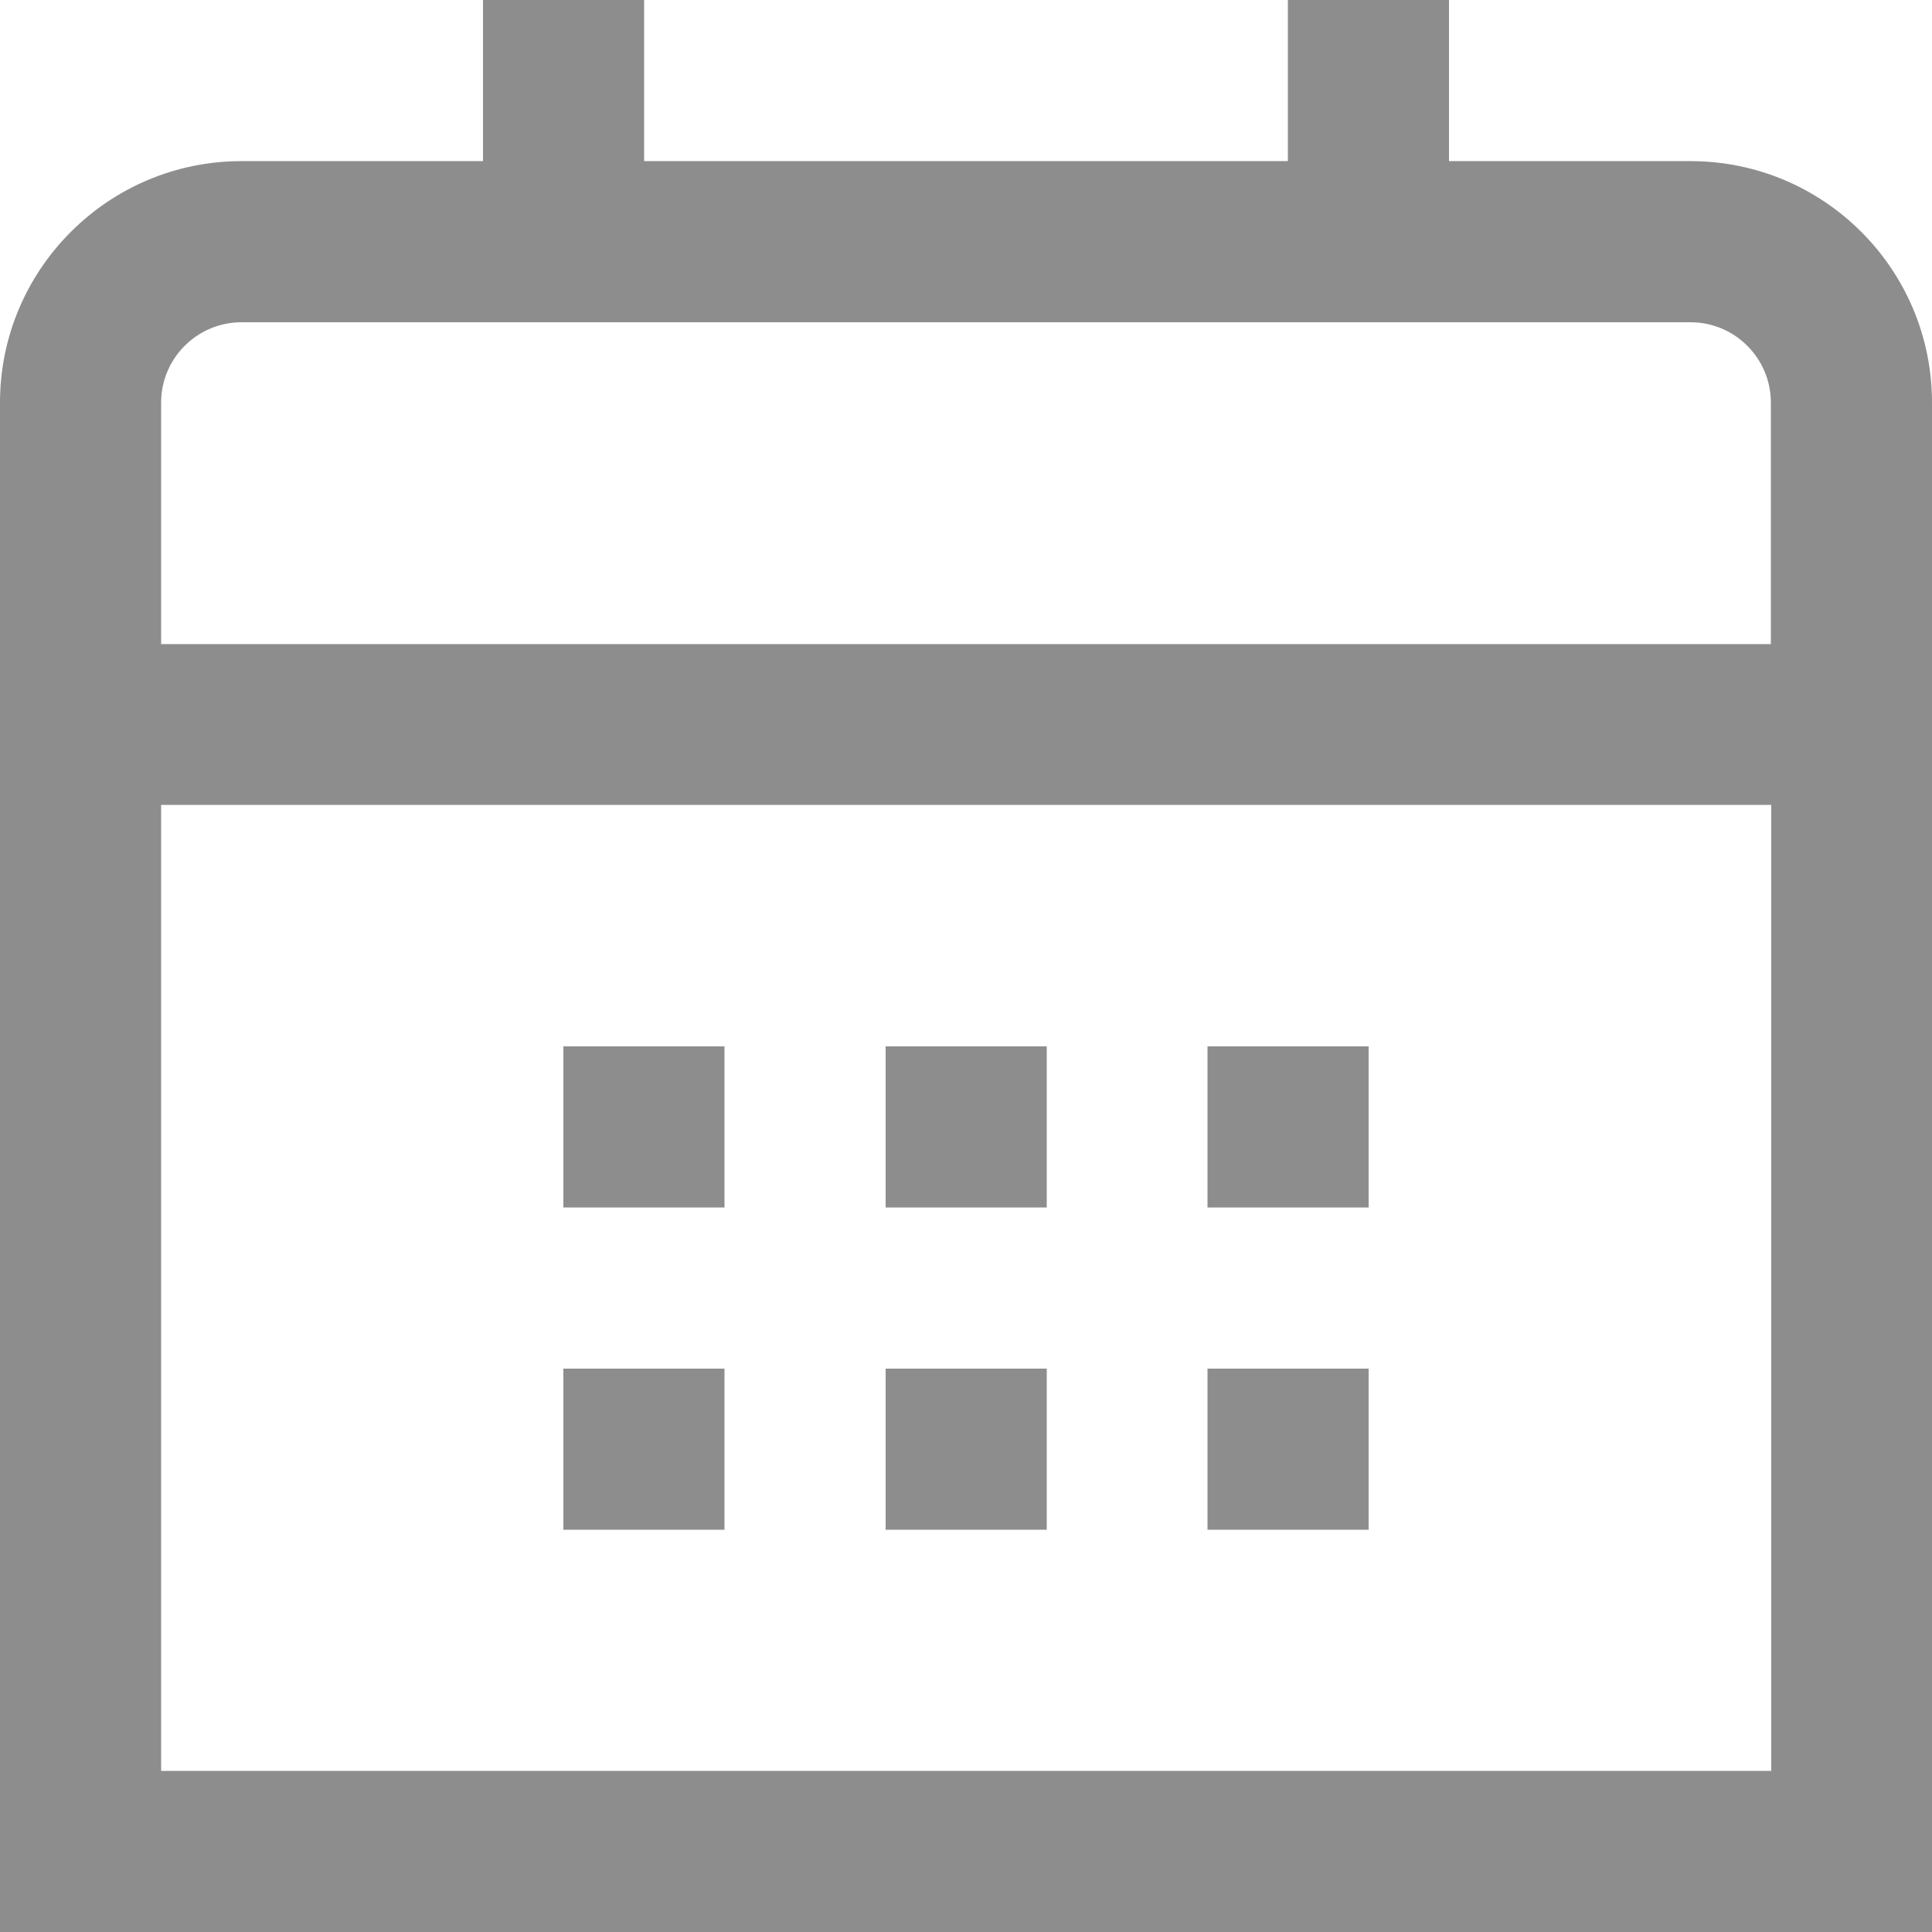
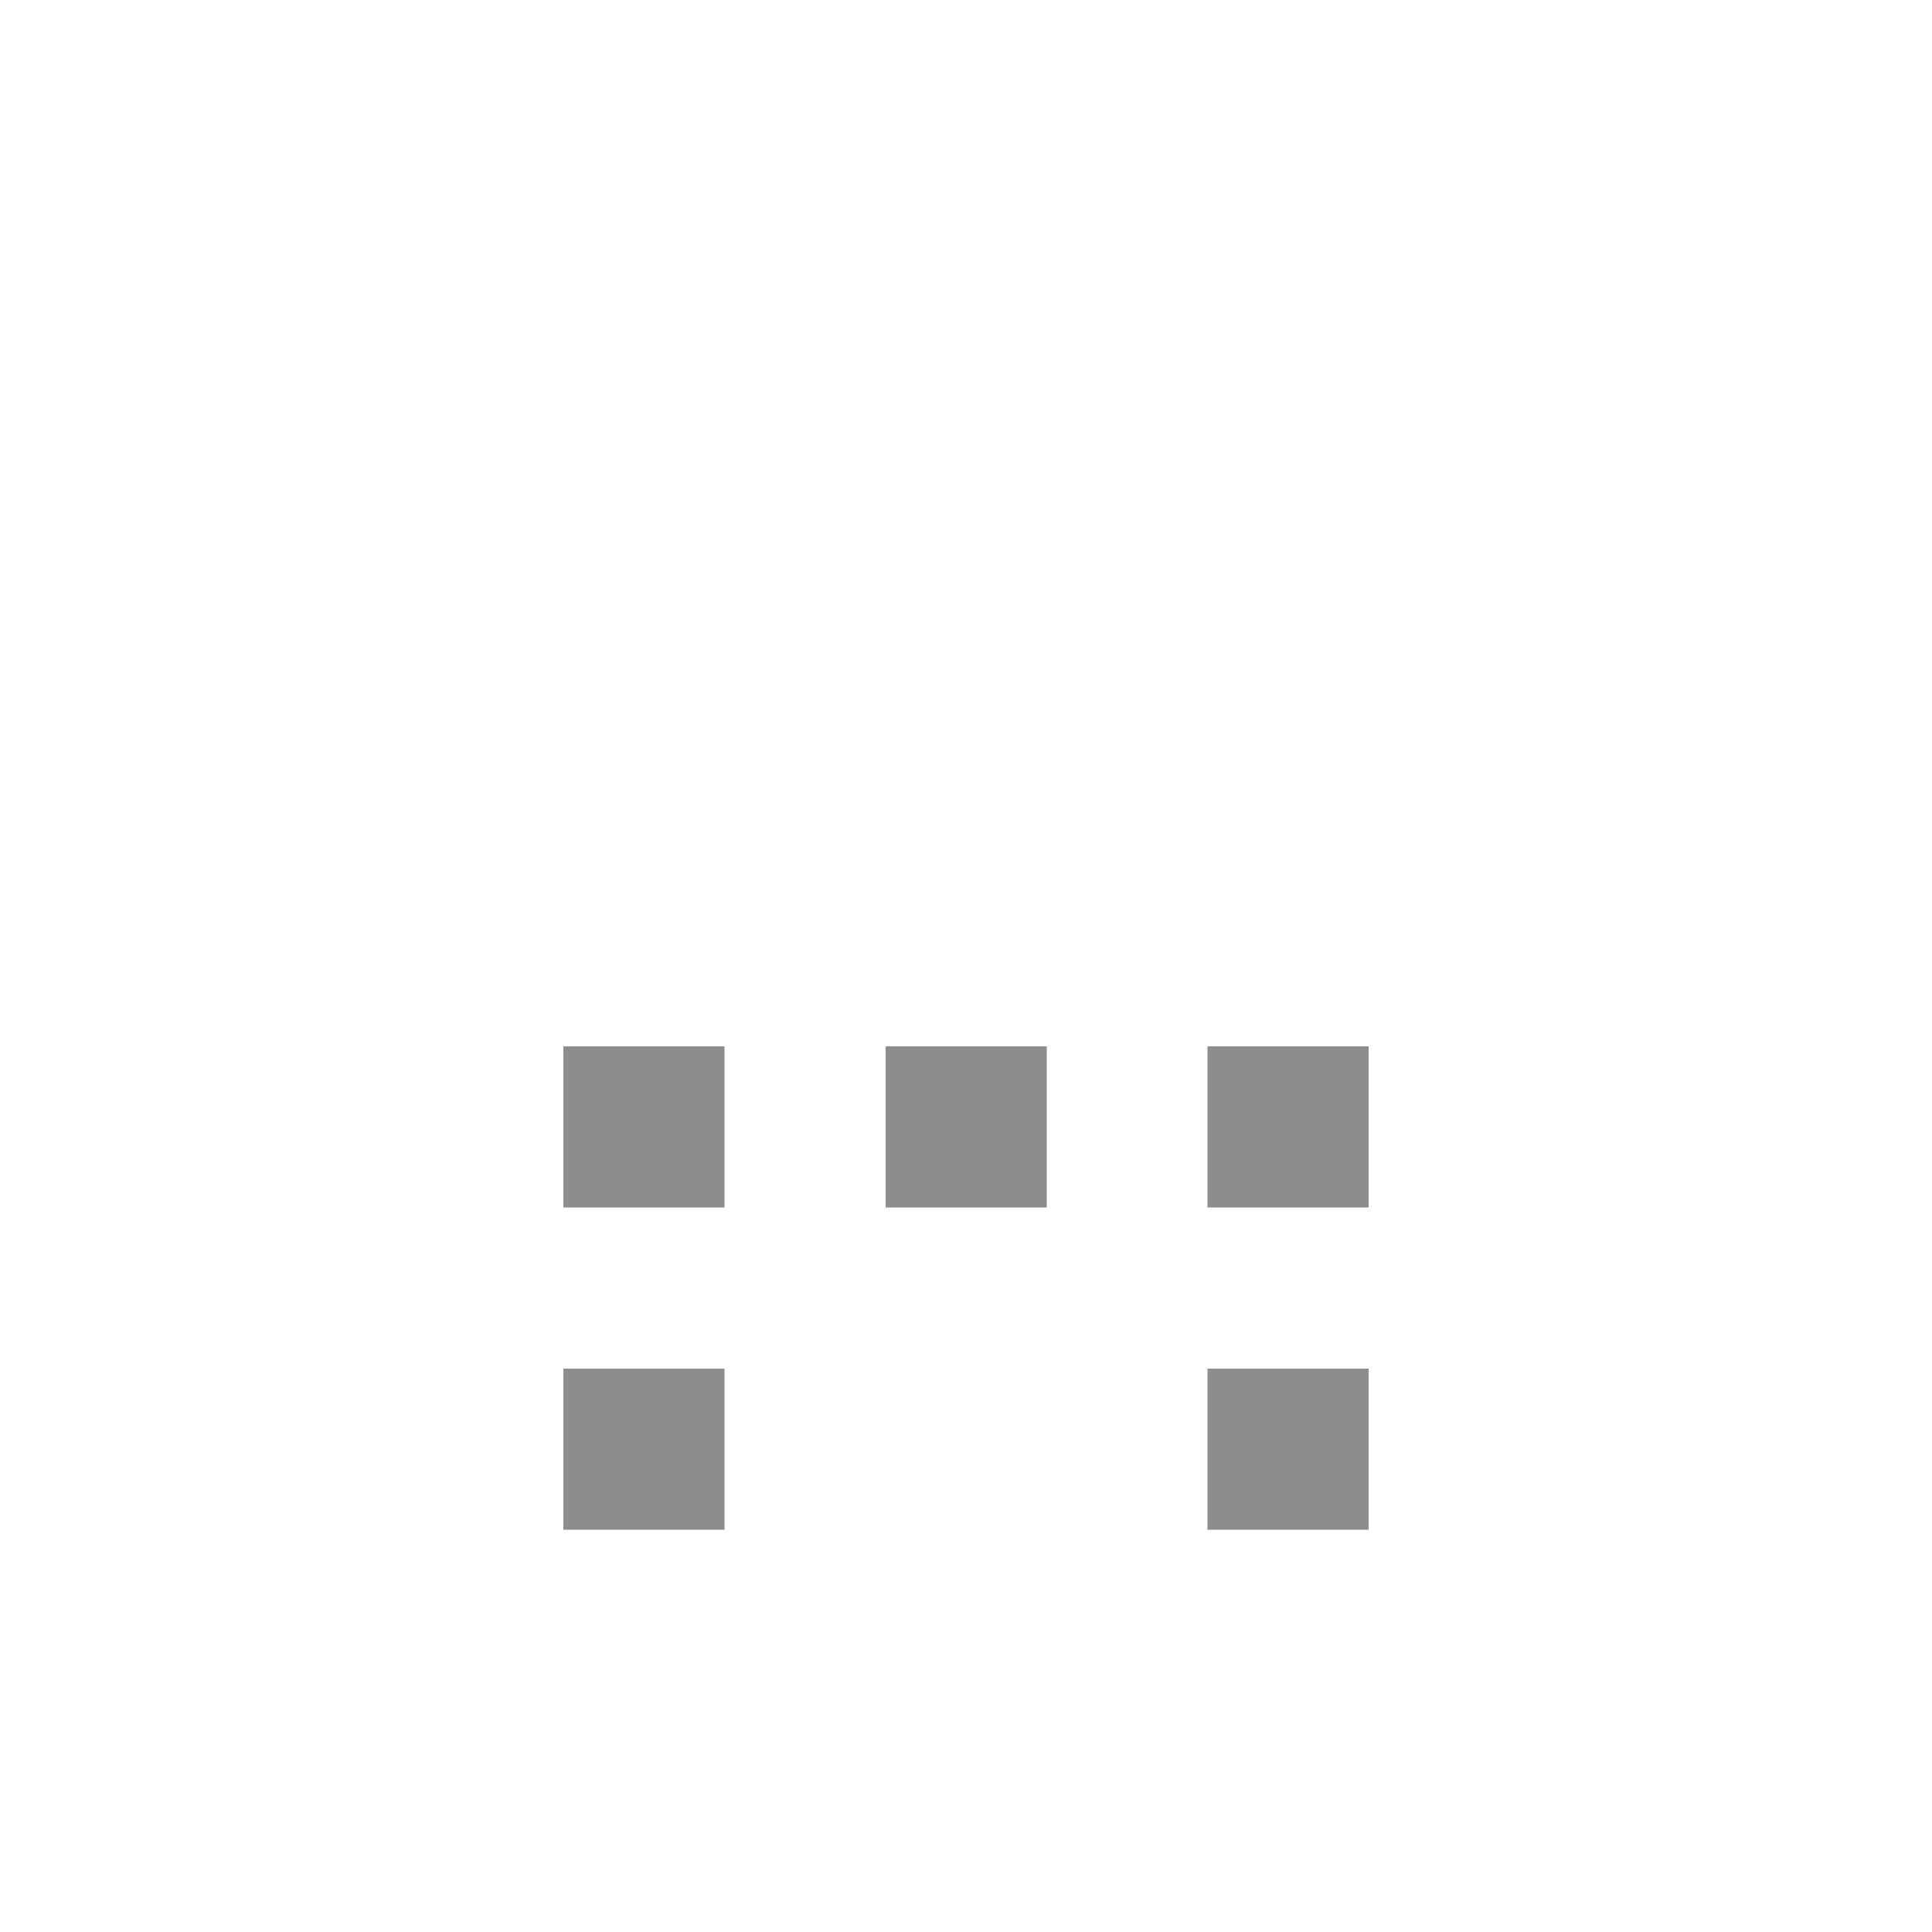
<svg xmlns="http://www.w3.org/2000/svg" version="1.1" id="Ebene_1" x="0px" y="0px" viewBox="0 0 512 512" style="enable-background:new 0 0 512 512;" xml:space="preserve">
  <style type="text/css">
	.st0{fill:#8D8D8D;}
</style>
  <g id="_01_align_center">
-     <path class="st0" d="M448,42.7h-64V0h-42.7v42.7H170.7V0H128v42.7H64c-35.3,0-64,28.7-64,64V512h512V106.7   C512,71.3,483.3,42.7,448,42.7z M42.7,106.7c0-11.8,9.6-21.3,21.3-21.3h384c11.8,0,21.3,9.6,21.3,21.3v64H42.7V106.7z M42.7,469.3   v-256h426.7v256H42.7z" />
    <rect x="320" y="277.3" class="st0" width="42.7" height="42.7" />
    <rect x="234.7" y="277.3" class="st0" width="42.7" height="42.7" />
    <rect x="149.3" y="277.3" class="st0" width="42.7" height="42.7" />
    <rect x="320" y="362.7" class="st0" width="42.7" height="42.7" />
-     <rect x="234.7" y="362.7" class="st0" width="42.7" height="42.7" />
    <rect x="149.3" y="362.7" class="st0" width="42.7" height="42.7" />
  </g>
</svg>